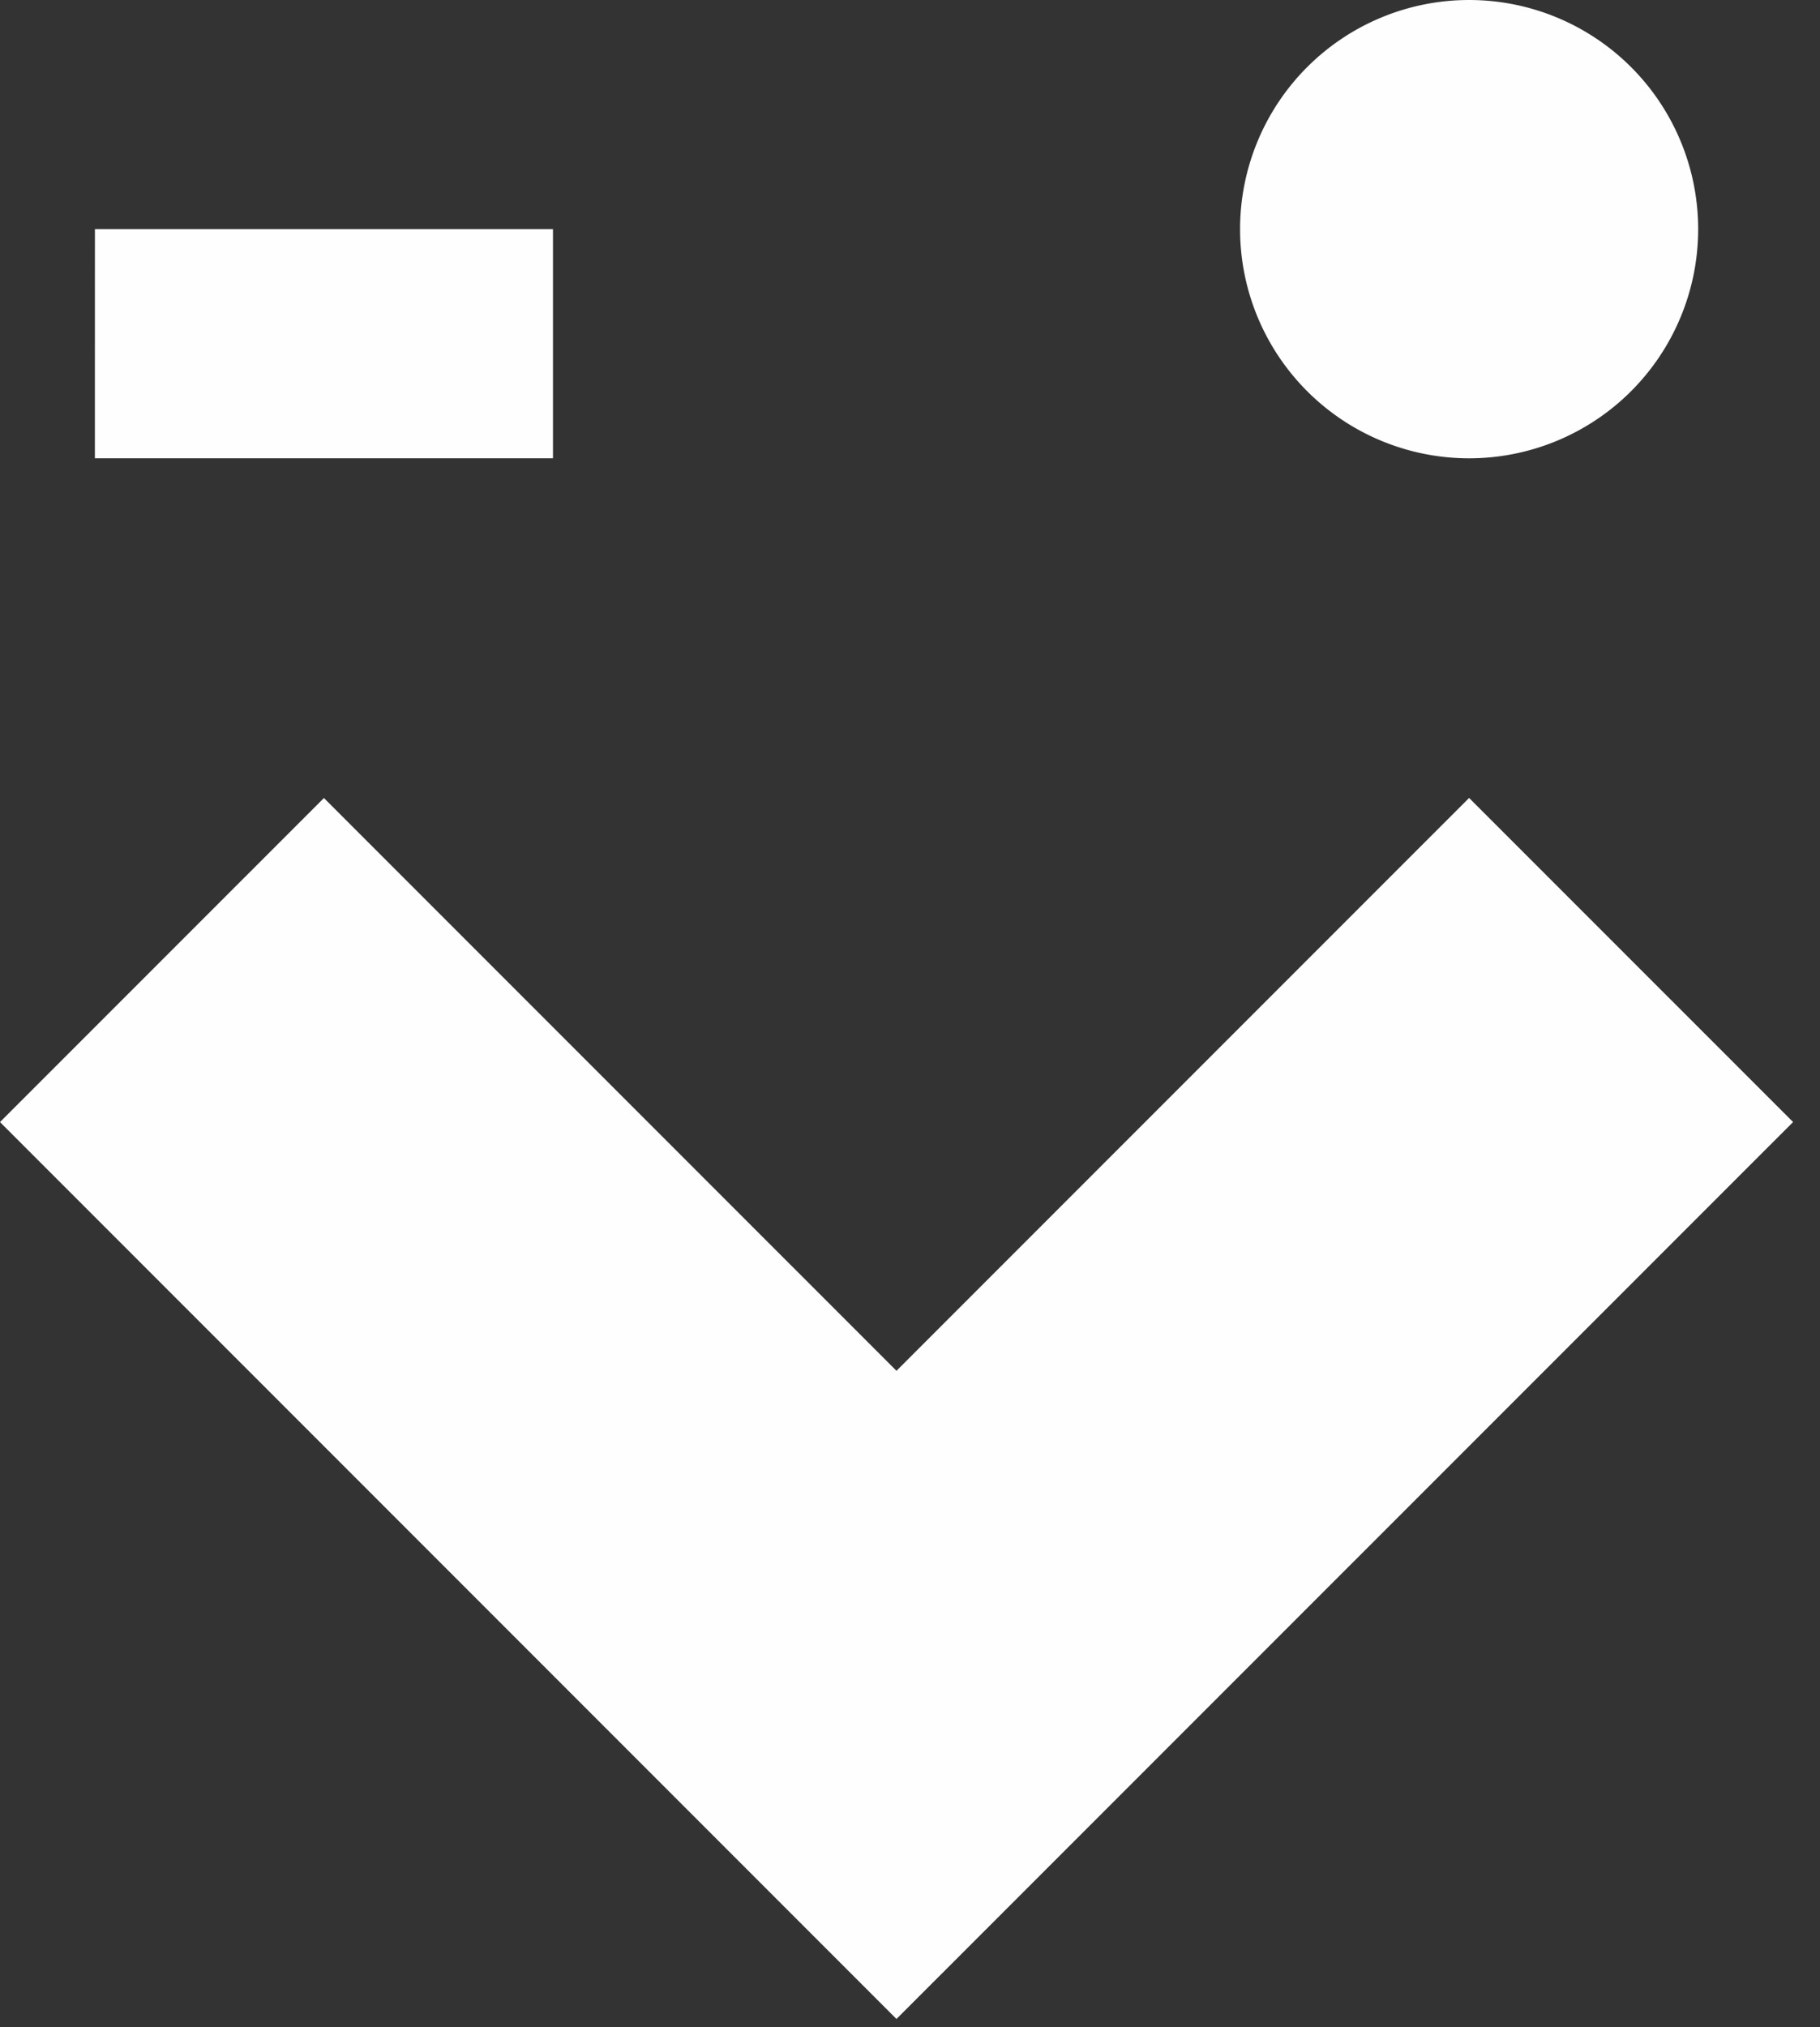
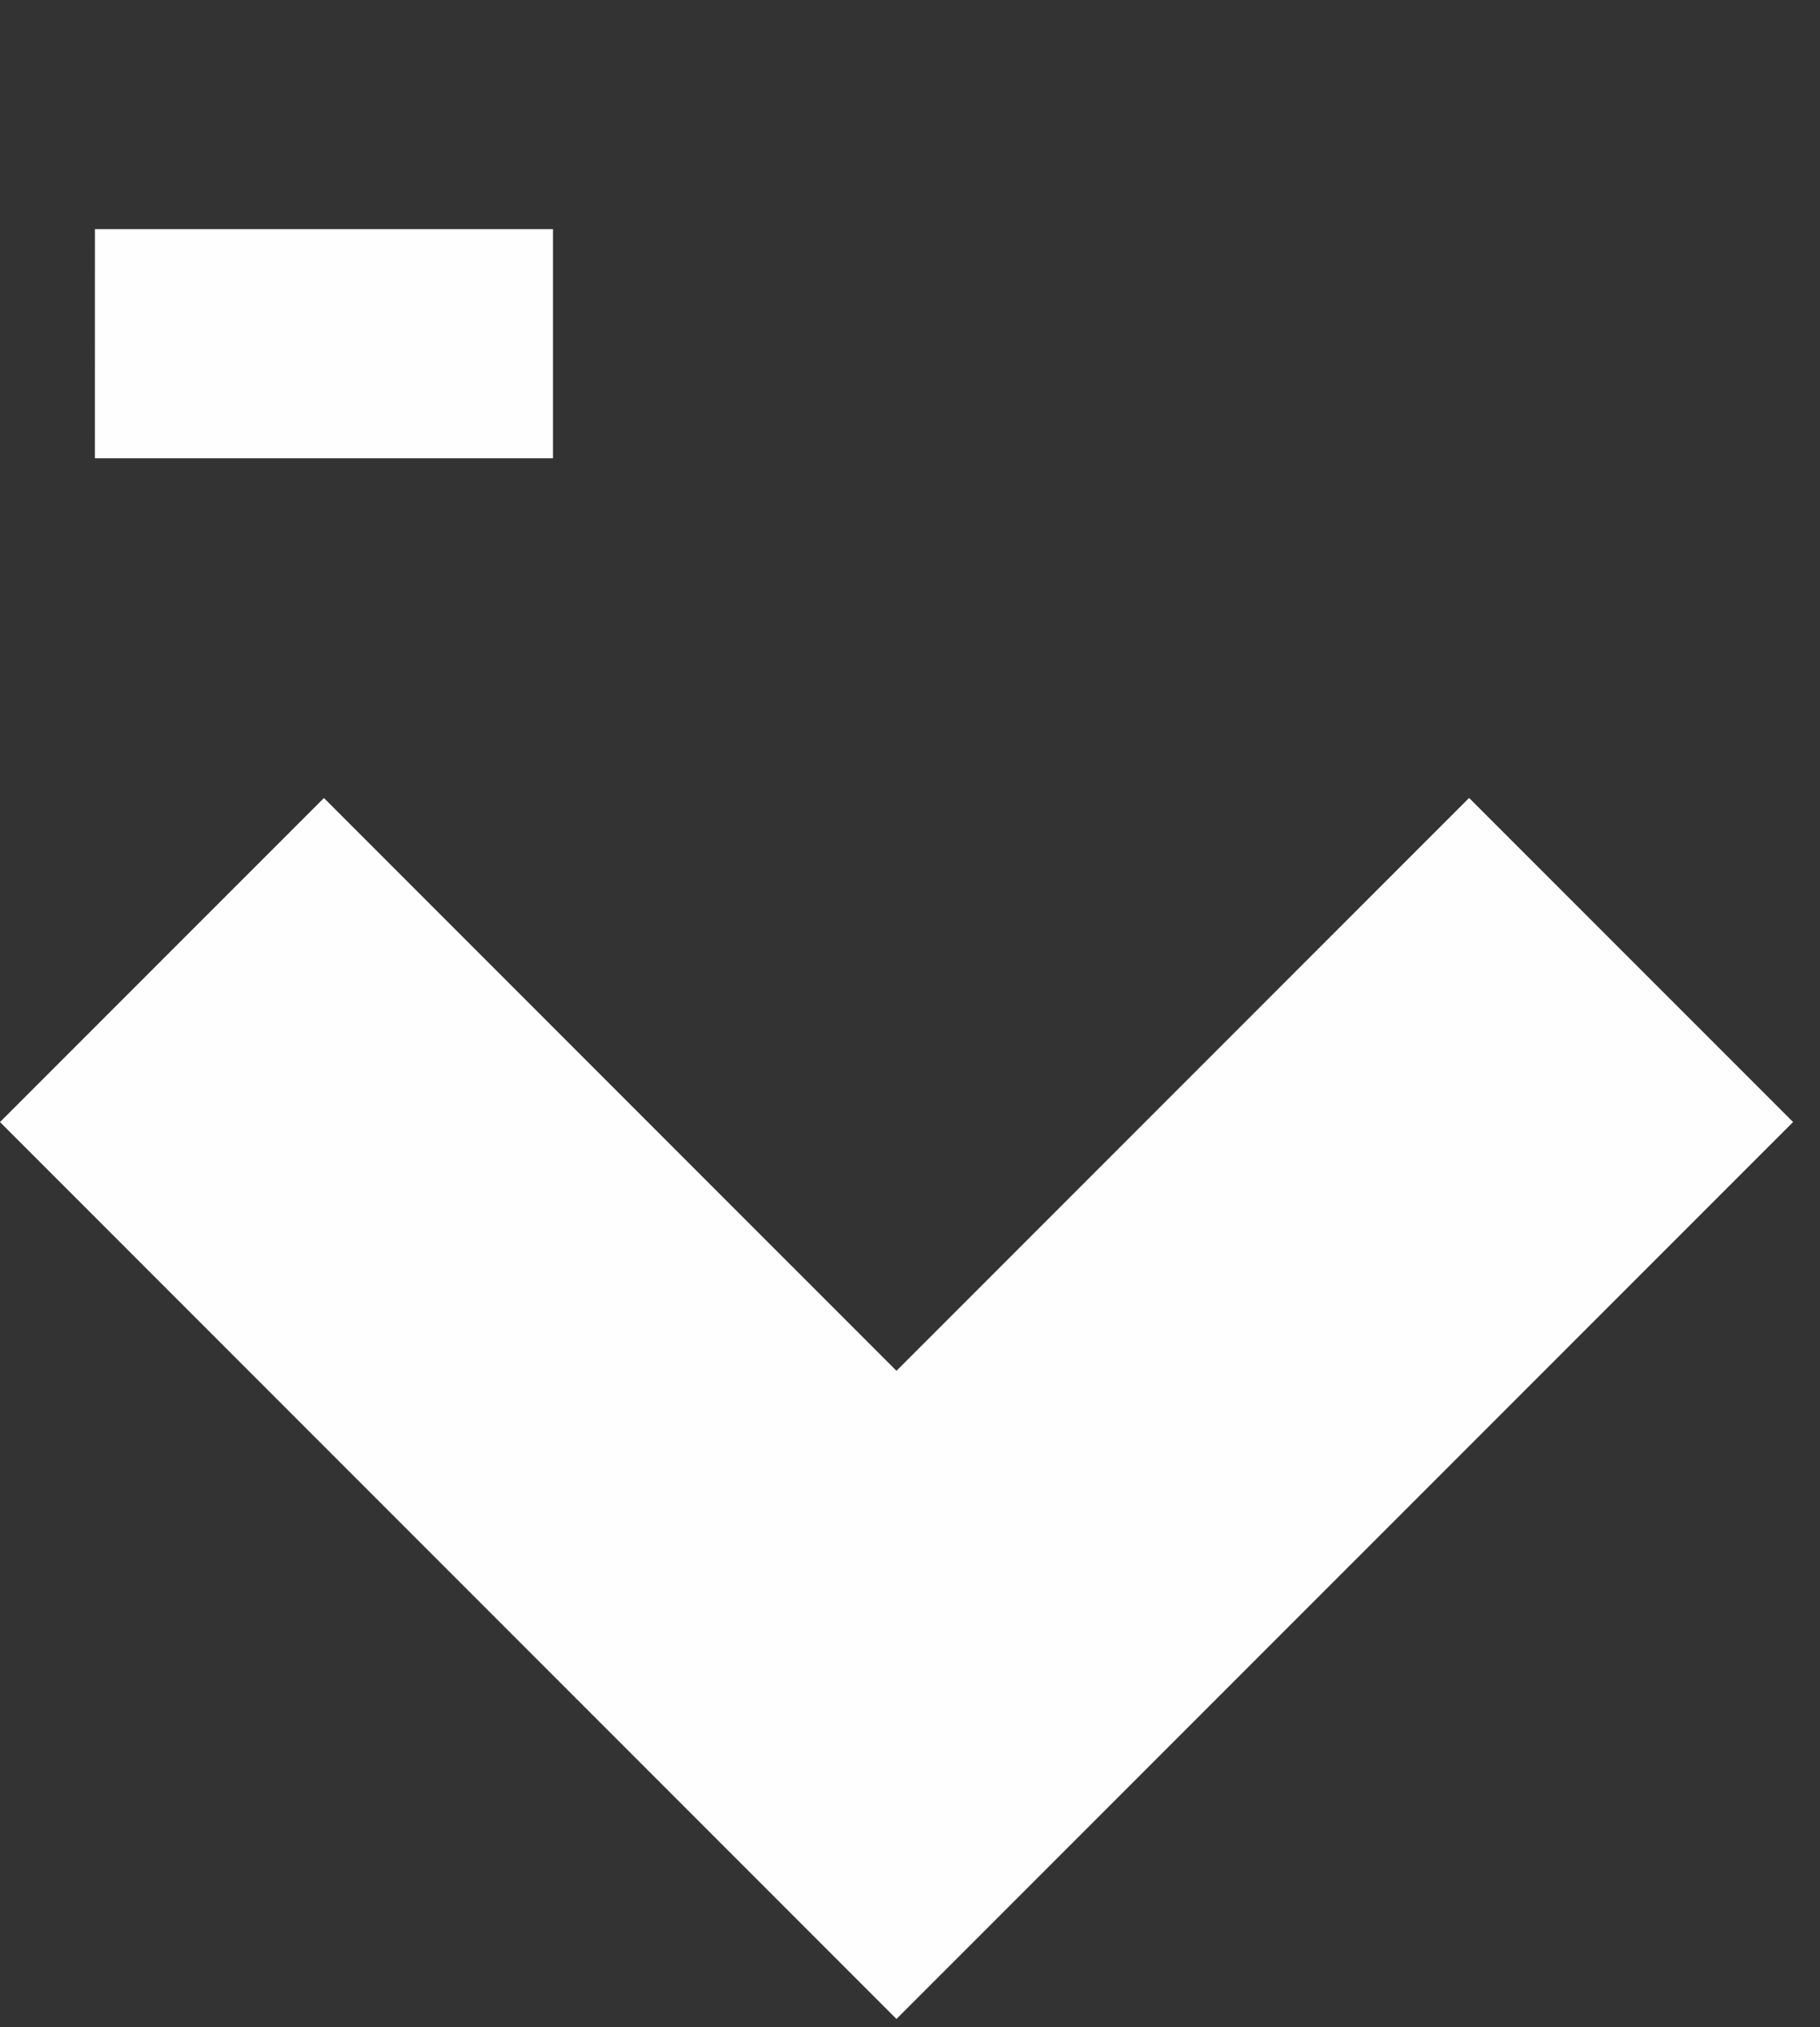
<svg xmlns="http://www.w3.org/2000/svg" xmlns:xlink="http://www.w3.org/1999/xlink" width="53" height="59" viewBox="0 0 53 59">
  <rect x="0" y="0" width="53" height="59" fill="#333333" stroke="none" />
  <defs>
    <path id="a" d="M0 59h52.215V.234H0z" />
  </defs>
  <g fill="none" fill-rule="evenodd">
    <path fill="#FEFEFE" d="M26.106 39.9L9.433 23.228 0 32.66l26.106 26.106 26.11-26.107-9.435-9.433" />
    <g transform="translate(0 -.234)">
-       <path d="M36.112 6.904a6.67 6.67 0 1 1 13.34 0 6.67 6.67 0 1 1-13.34 0z" fill="#FEFEFE" />
      <mask id="b" fill="#fff">
        <use xlink:href="#a" />
      </mask>
      <path fill="#FEFEFE" mask="url(#b)" d="M2.763 13.573h13.34v-6.67H2.764" />
    </g>
  </g>
</svg>